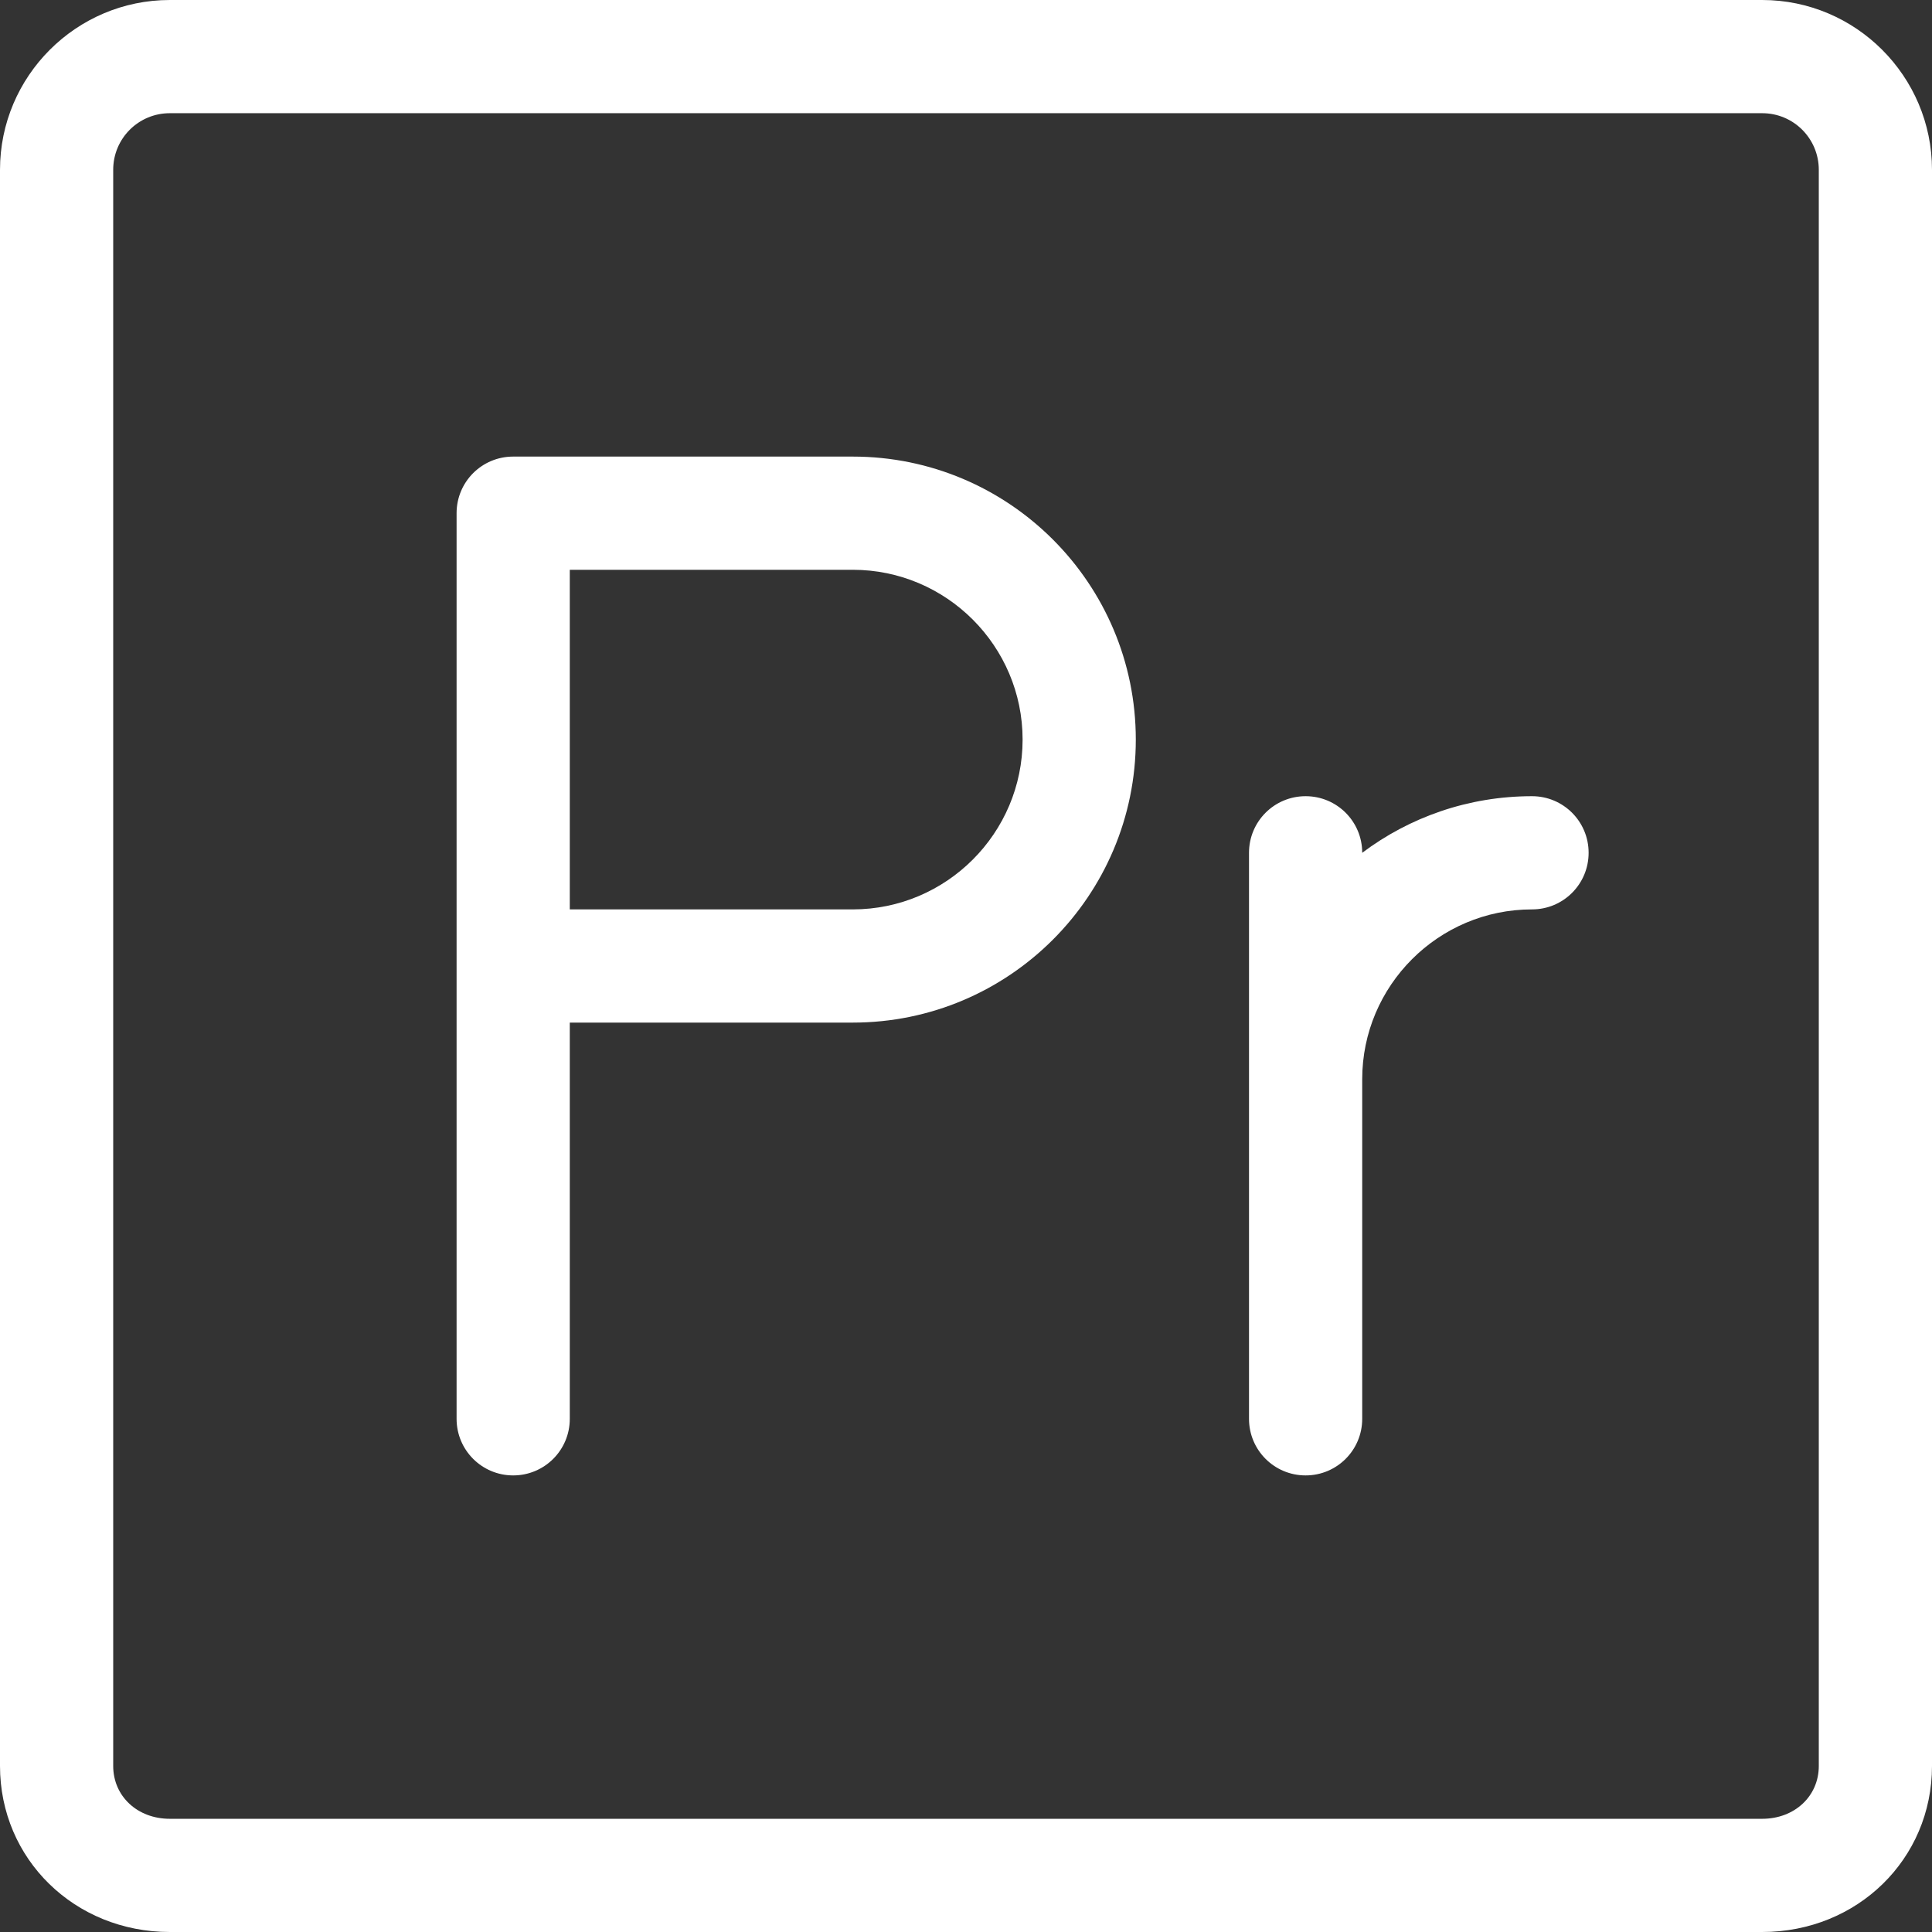
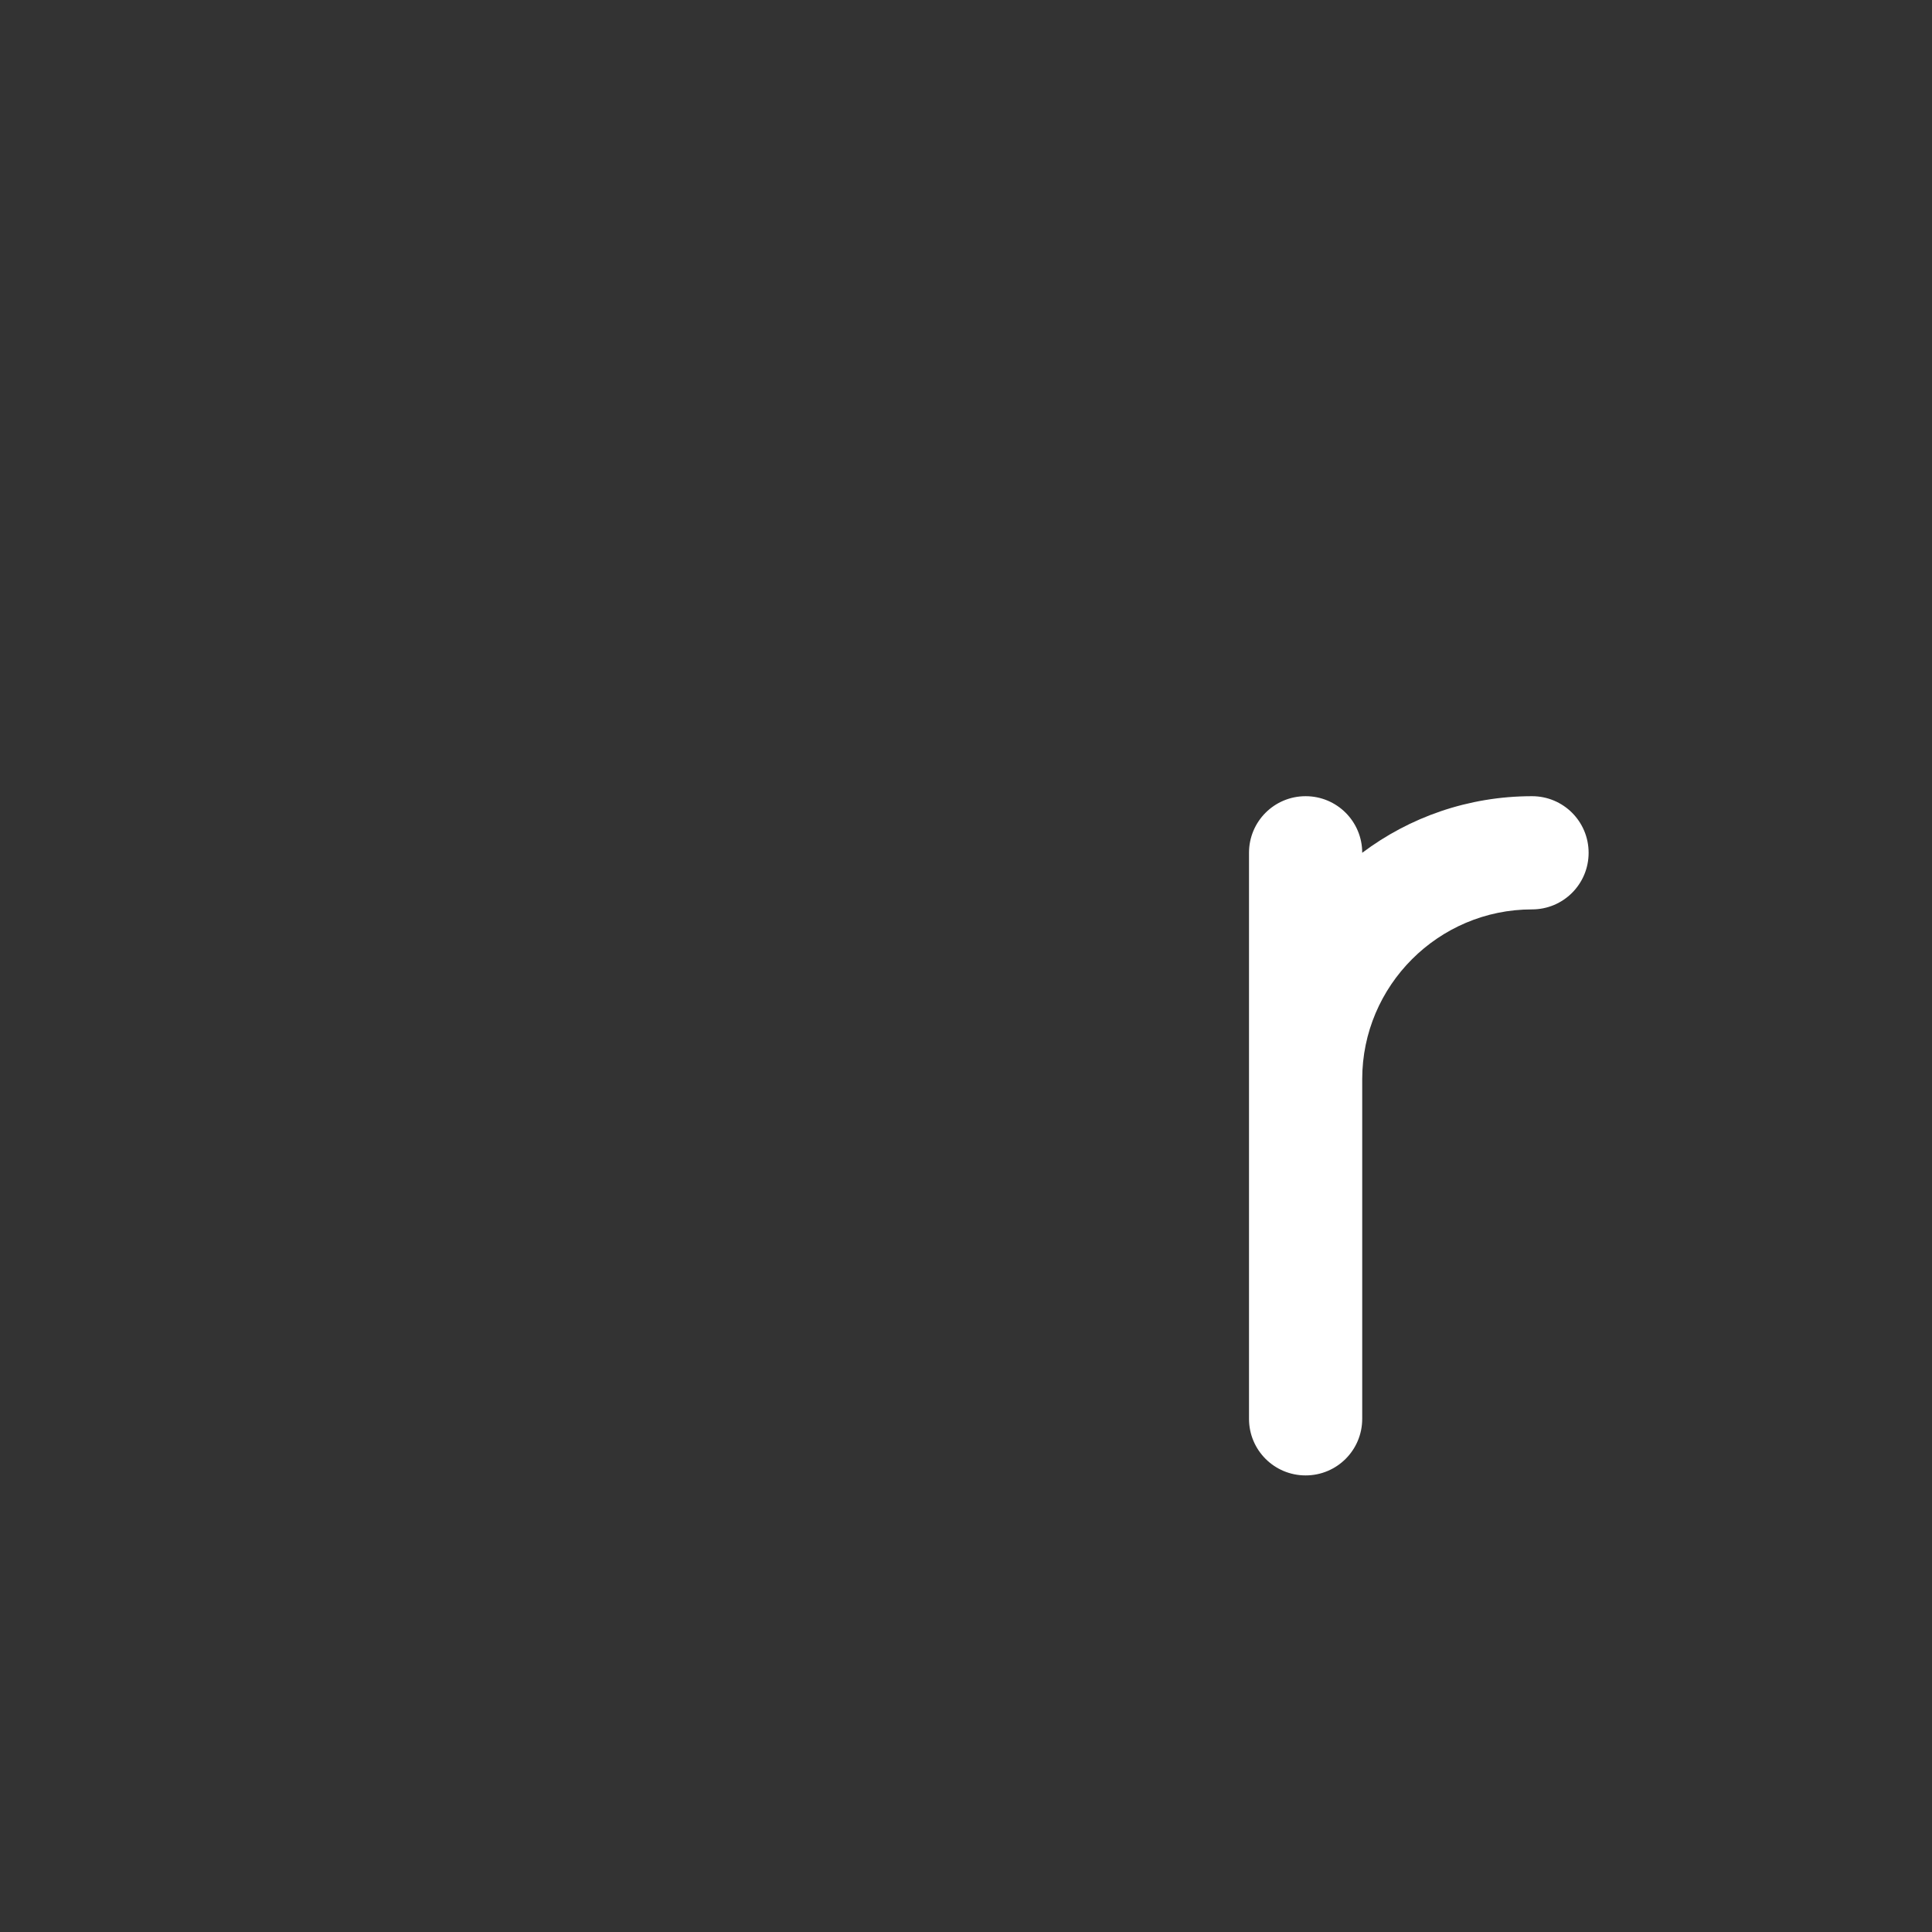
<svg xmlns="http://www.w3.org/2000/svg" version="1.1" id="Capa_1" x="0px" y="0px" viewBox="0 0 512 512" style="enable-background:new 0 0 512 512;" xml:space="preserve">
  <rect x="0" y="0" width="512" height="512" fill="#333333" stroke="none" />
  <style type="text/css">
	.st0{fill:#FFFFFF;}
</style>
  <g>
    <g>
-       <path class="st0" d="M467,0H45C20.2,0,0,20.2,0,45v423c0,24.7,19.8,44,45,44h422c25.2,0,45-19.3,45-44V45C512,20.2,491.8,0,467,0z     M482,468c0,8-6.4,14-15,14H45c-8.6,0-15-6-15-14V45c0-8.3,6.7-15,15-15h422c8.3,0,15,6.7,15,15V468z" />
-     </g>
+       </g>
  </g>
  <g>
    <g>
-       <path class="st0" d="M226,121h-90c-8.3,0-15,6.7-15,15v120v120c0,8.3,6.7,15,15,15s15-6.7,15-15V271h75c41.4,0,75-33.6,75-75    S267.4,121,226,121z M226,241h-75v-90h75c24.8,0,45,20.2,45,45S250.8,241,226,241z" />
-     </g>
+       </g>
  </g>
  <g>
    <g>
      <path class="st0" d="M406,211c-16.9,0-32.5,5.6-45,15v0c0-8.3-6.7-15-15-15s-15,6.7-15,15v150c0,8.3,6.7,15,15,15s15-6.7,15-15    v-90c0-24.8,20.2-45,45-45c8.3,0,15-6.7,15-15S414.3,211,406,211z" />
    </g>
  </g>
</svg>